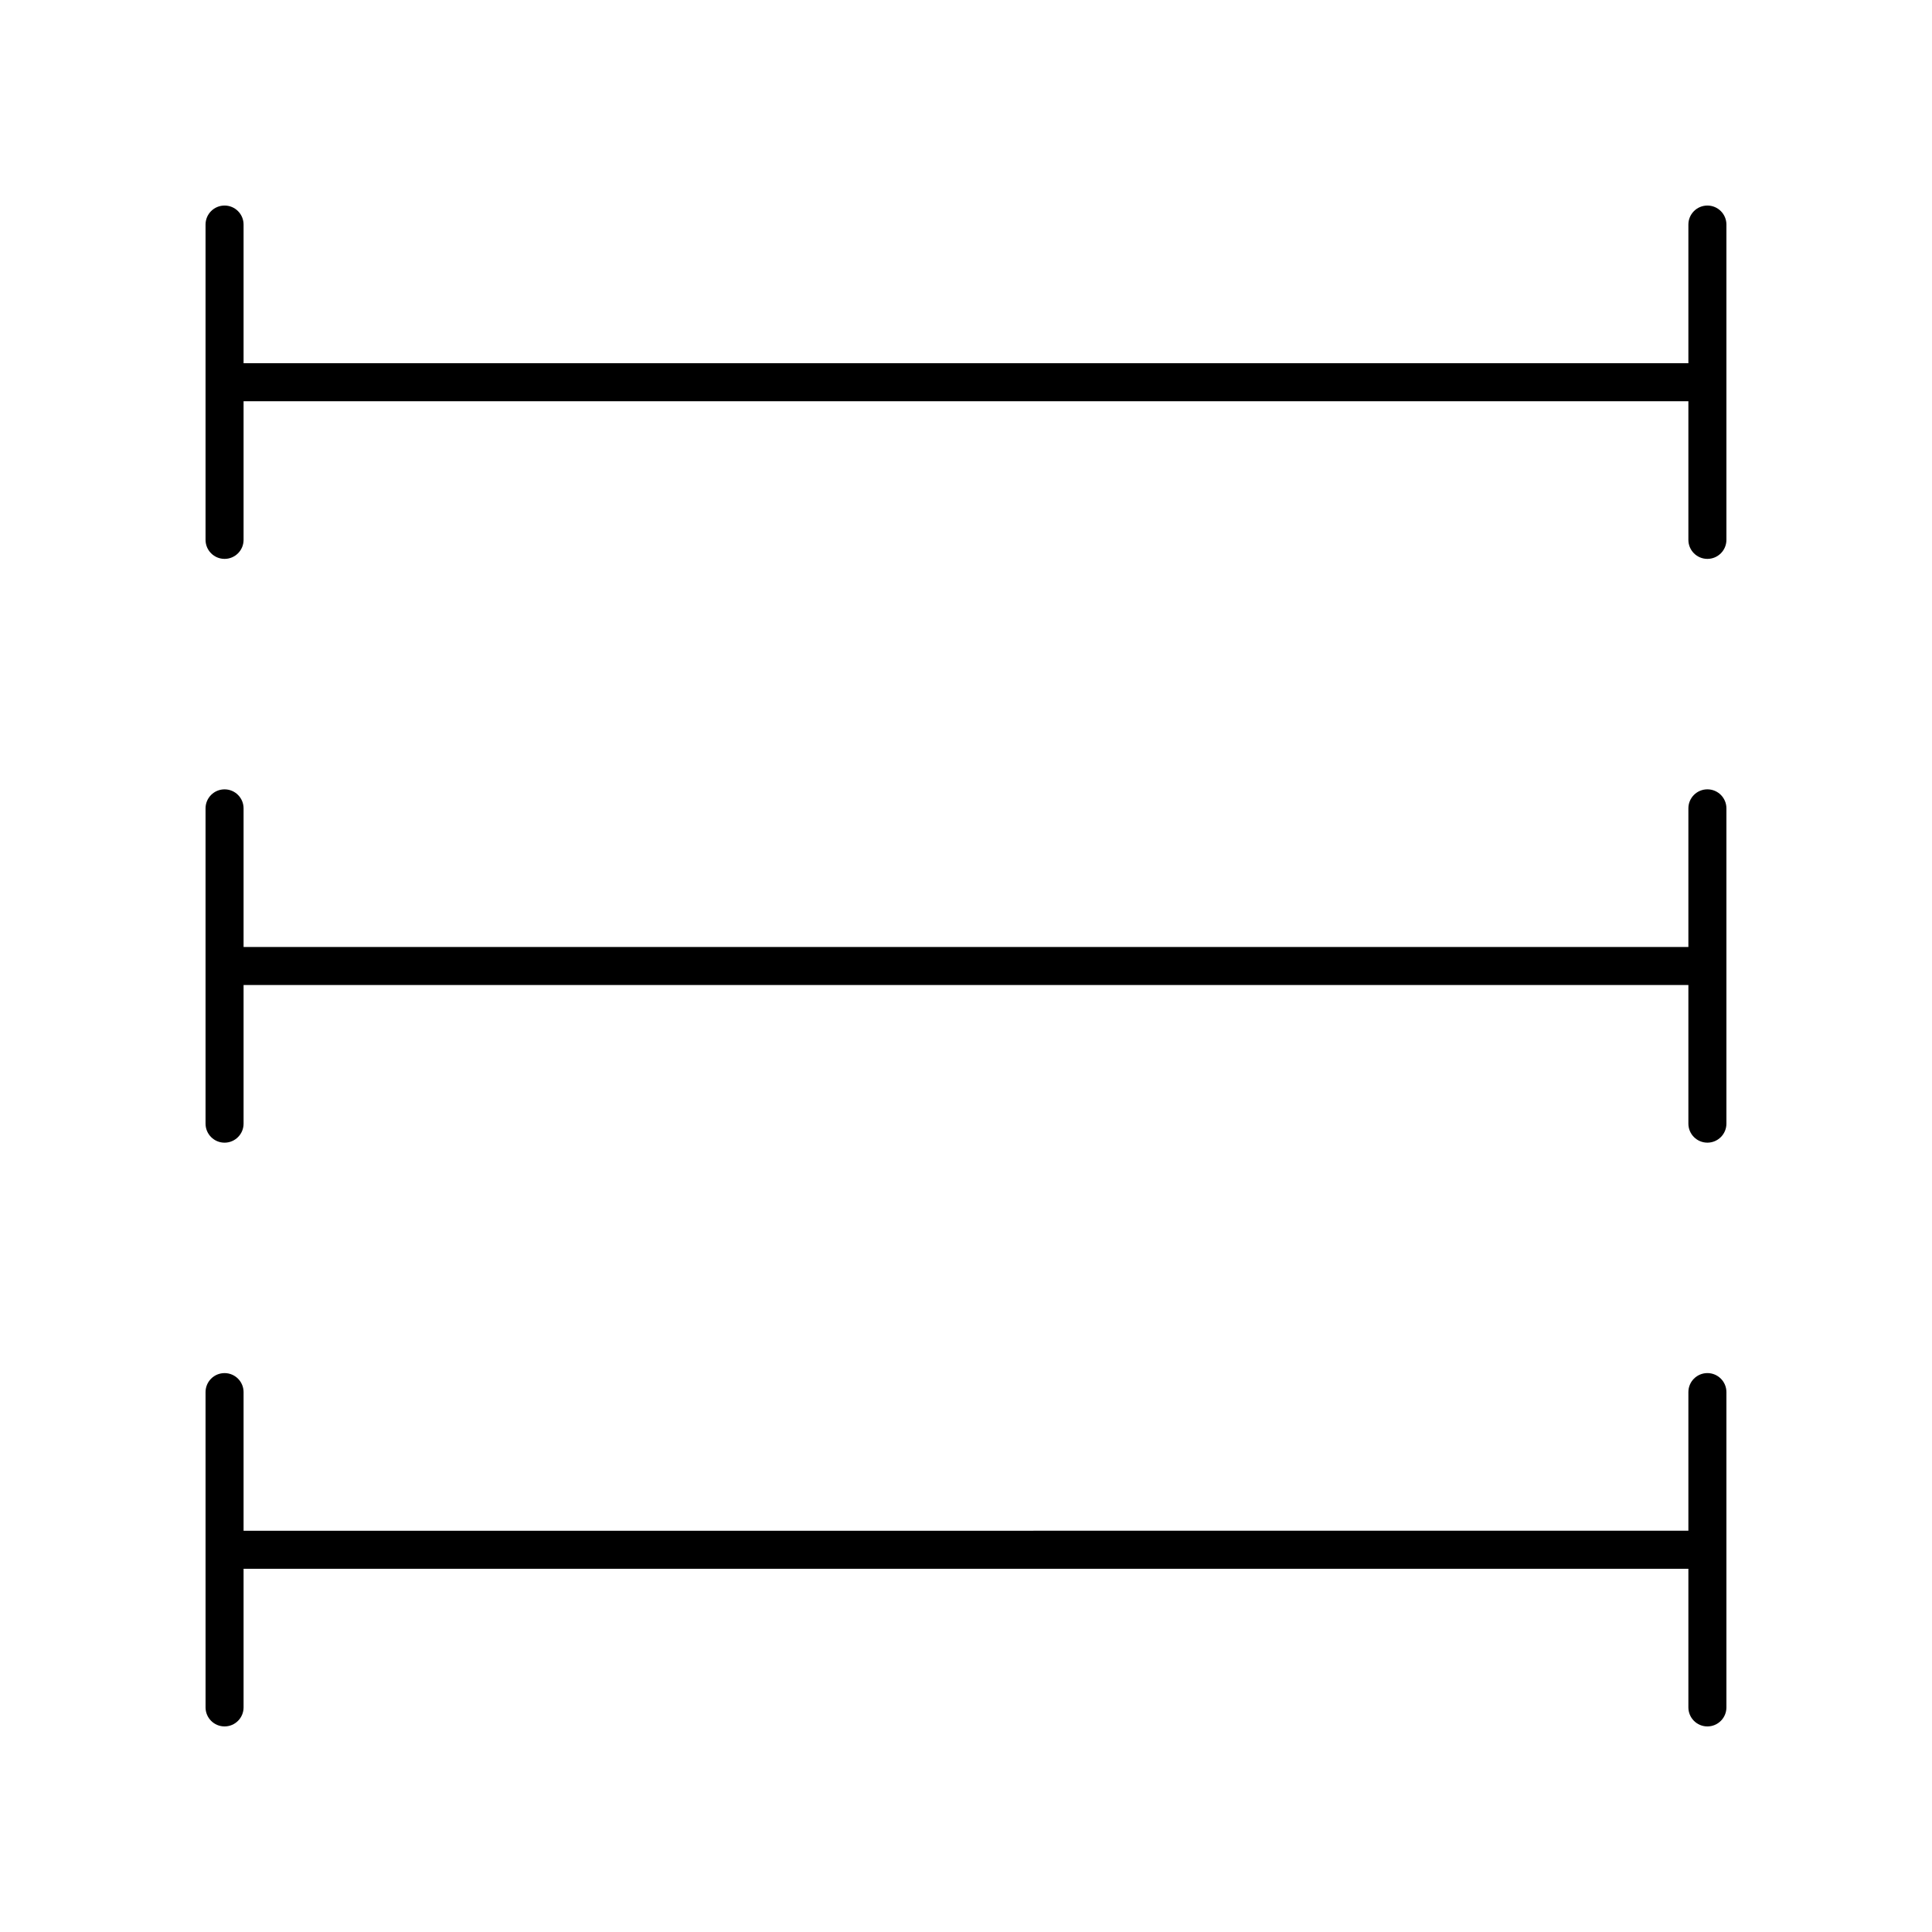
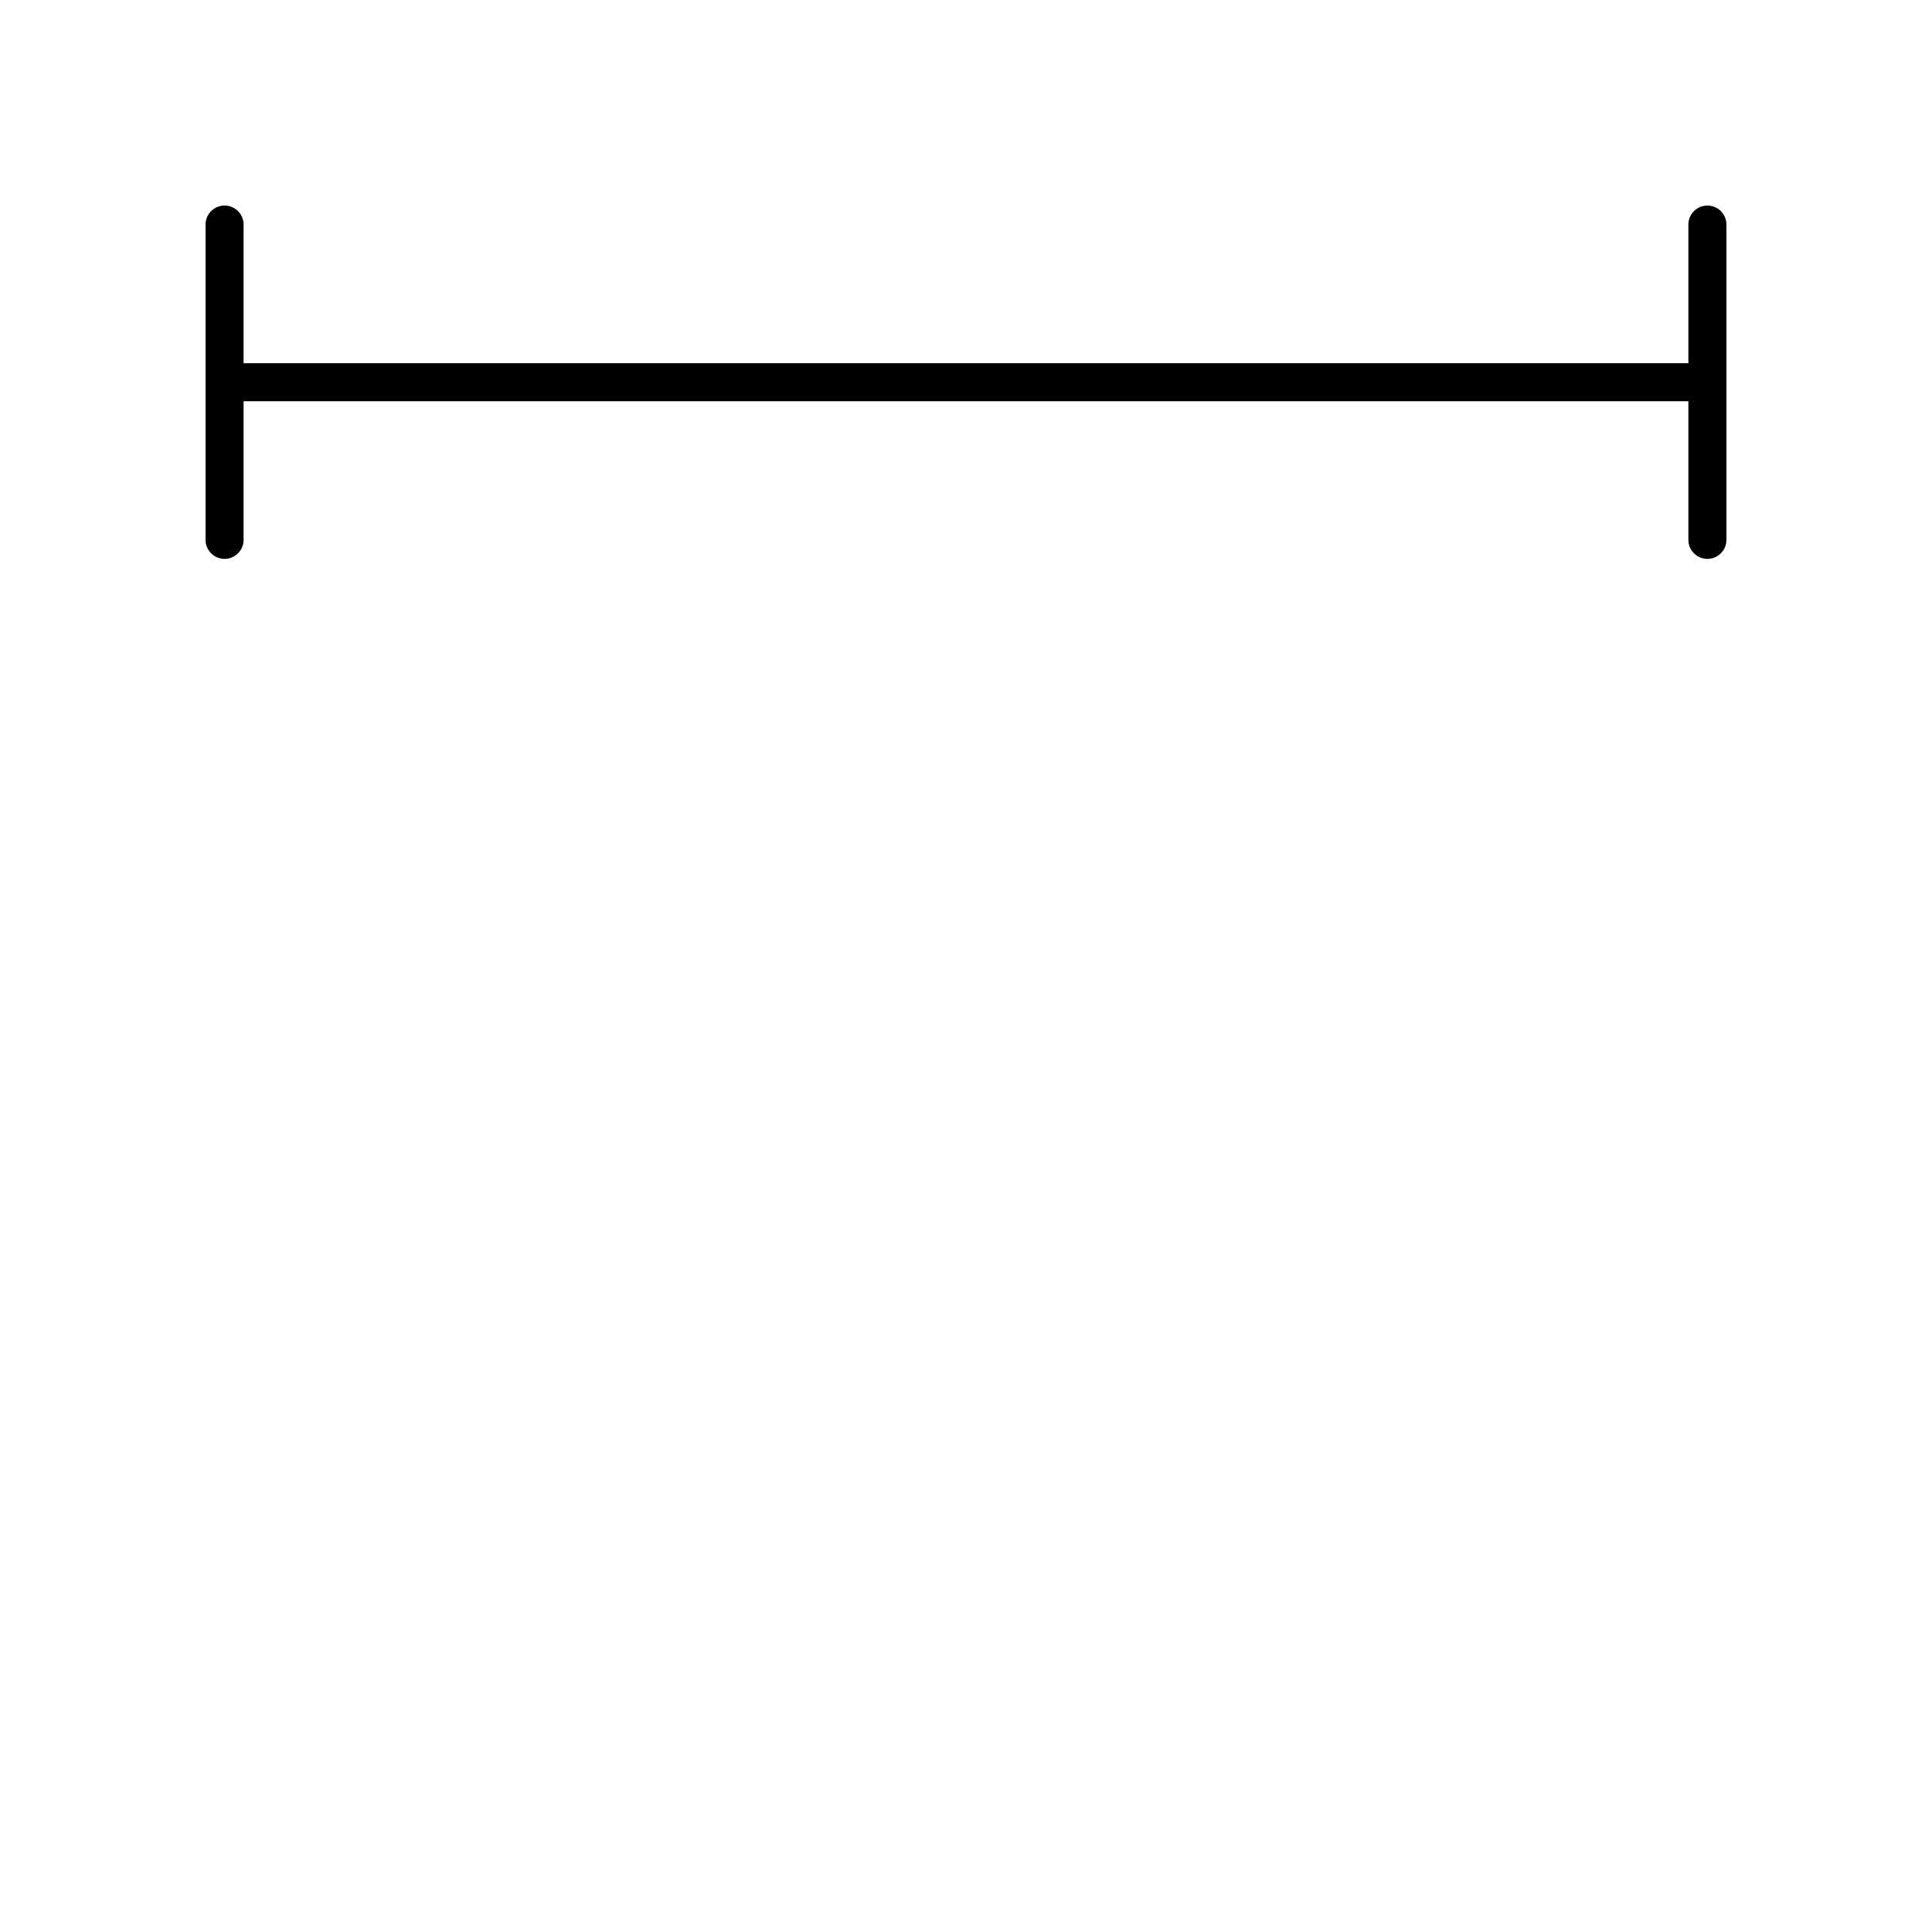
<svg xmlns="http://www.w3.org/2000/svg" fill="#000000" width="800px" height="800px" version="1.1" viewBox="144 144 512 512">
  <g>
    <path d="m203.51 292.11c2.781 0 5.039-2.254 5.039-5.039v-36.738h382.89v36.738c0 2.781 2.254 5.039 5.039 5.039 2.781 0 5.039-2.254 5.039-5.039v-83.559c0-2.781-2.254-5.039-5.039-5.039-2.781 0-5.039 2.254-5.039 5.039v36.738l-382.89 0.004v-36.742c0-2.781-2.254-5.039-5.039-5.039-2.781 0-5.039 2.254-5.039 5.039v83.555c0.004 2.785 2.258 5.043 5.039 5.043z" />
-     <path d="m203.51 446.82c2.781 0 5.039-2.254 5.039-5.039v-36.742h382.89v36.738c0 2.781 2.254 5.039 5.039 5.039 2.781 0 5.039-2.254 5.039-5.039v-83.555c0-2.781-2.254-5.039-5.039-5.039-2.781 0-5.039 2.254-5.039 5.039v36.742h-382.89v-36.738c0-2.781-2.254-5.039-5.039-5.039-2.781 0-5.039 2.254-5.039 5.039v83.555c0.004 2.781 2.258 5.039 5.039 5.039z" />
-     <path d="m203.51 601.52c2.781 0 5.039-2.254 5.039-5.039v-36.738h382.89v36.738c0 2.781 2.254 5.039 5.039 5.039 2.781 0 5.039-2.254 5.039-5.039v-83.559c0-2.781-2.254-5.039-5.039-5.039-2.781 0-5.039 2.254-5.039 5.039v36.738l-382.89 0.004v-36.738c0-2.781-2.254-5.039-5.039-5.039-2.781 0-5.039 2.254-5.039 5.039l0.004 83.555c0 2.781 2.254 5.039 5.035 5.039z" />
  </g>
</svg>